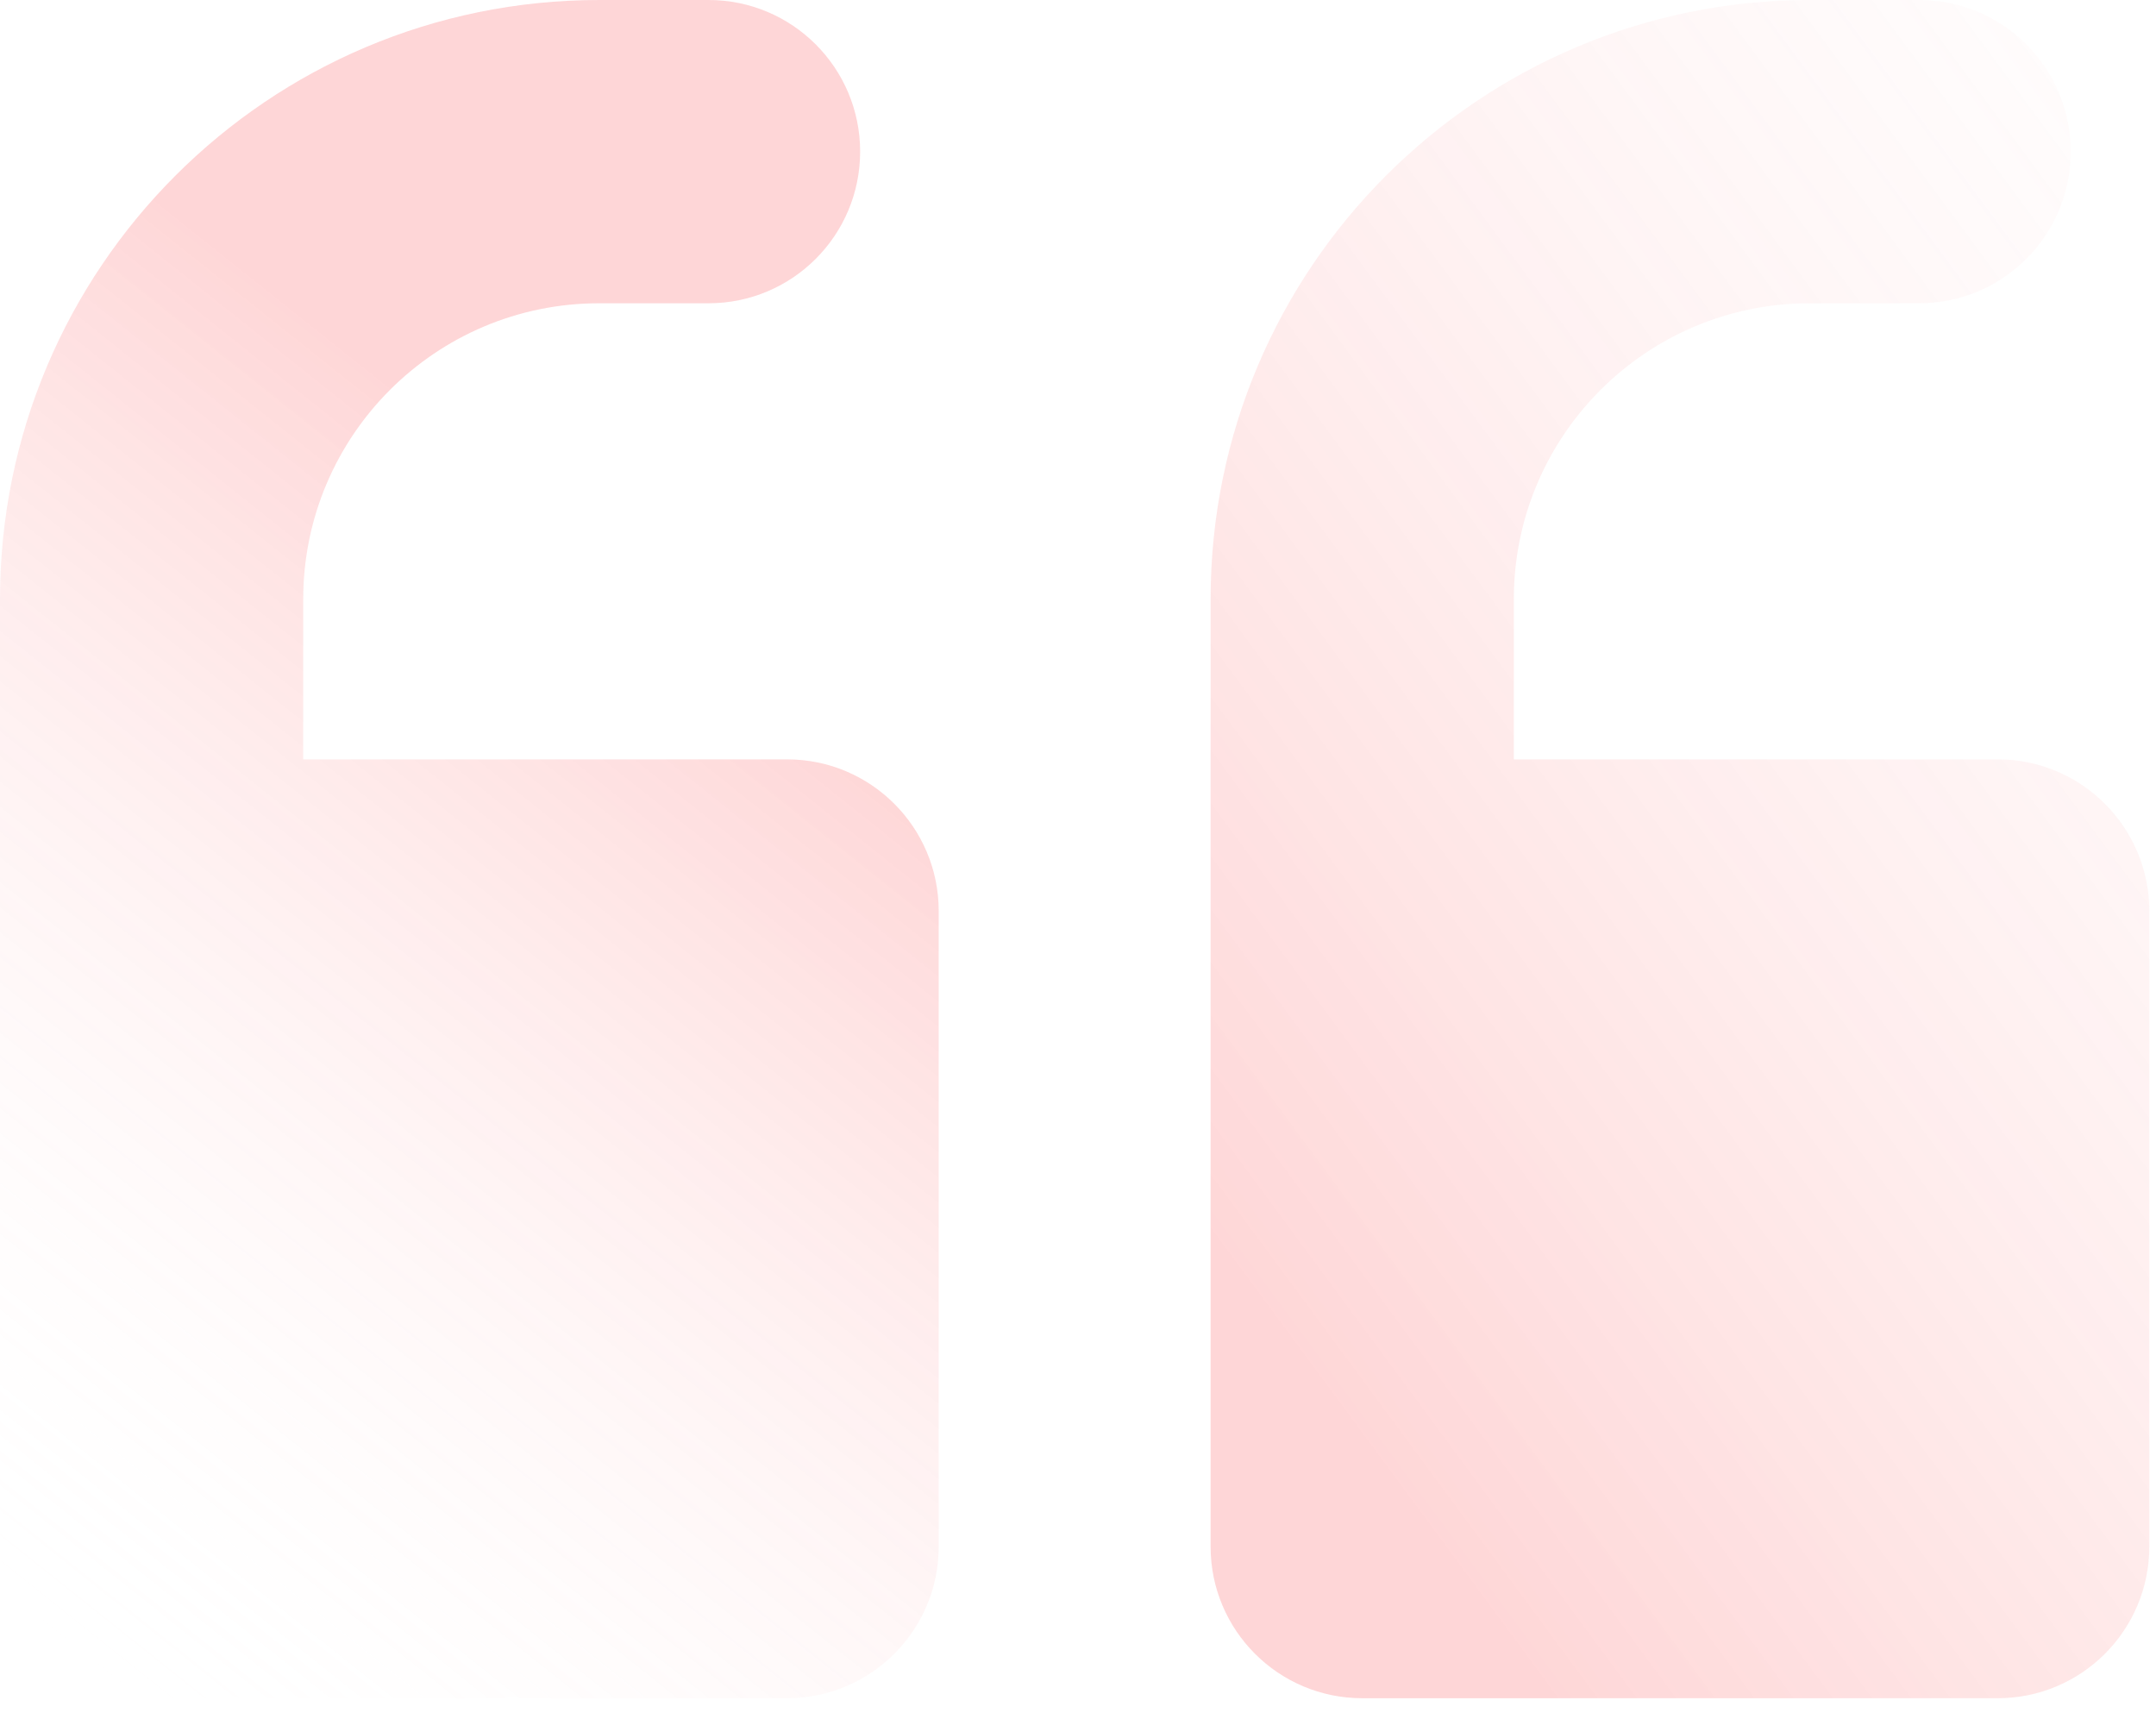
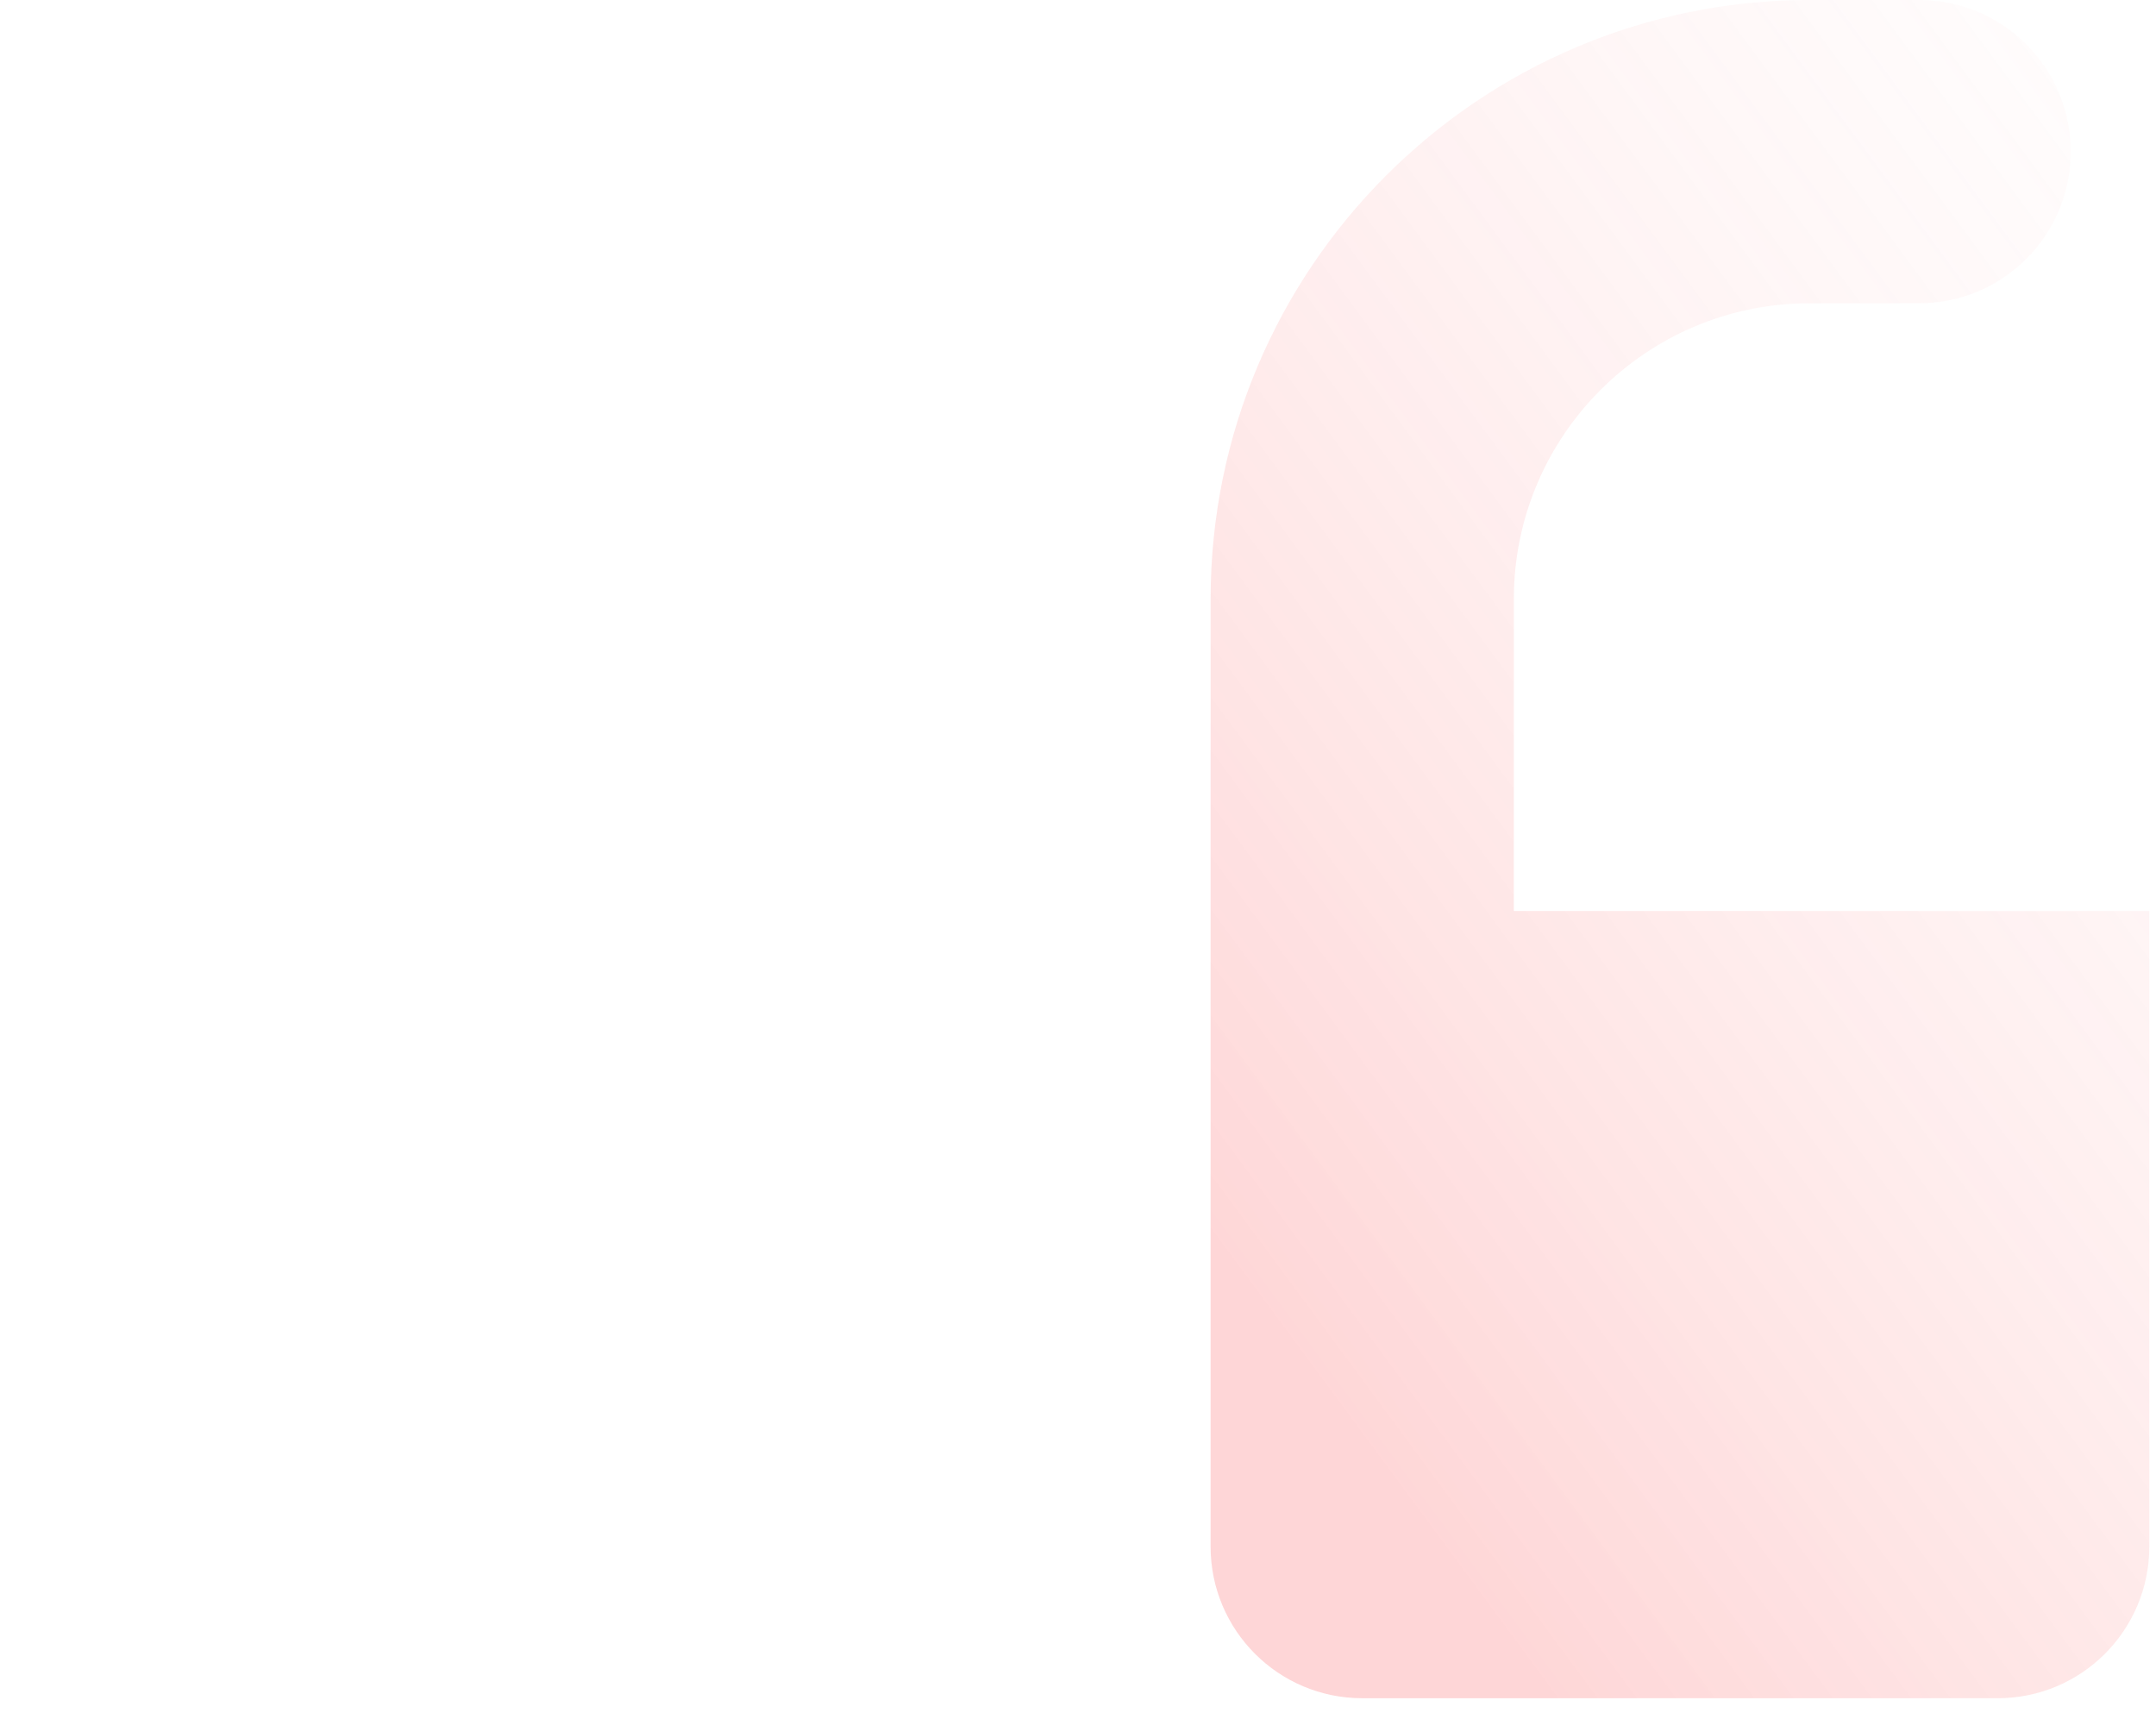
<svg xmlns="http://www.w3.org/2000/svg" width="141" height="112" viewBox="0 0 141 112" fill="none">
-   <path d="M19.83 49.654V39.187C19.83 28.496 28.496 19.83 39.187 19.83H46.338C51.813 19.83 56.252 15.391 56.252 9.915C56.252 4.439 51.813 0 46.338 0H39.189C17.546 -1.53e-07 0 17.546 0 39.189V49.654V87.818V101.129C0 106.605 4.439 111.044 9.915 111.044H51.475C56.951 111.044 61.39 106.605 61.39 101.129V59.569C61.39 54.093 56.951 49.654 51.475 49.654H19.83Z" fill="url(#paint0_linear_1236_1193)" />
-   <path d="M99.002 49.654V39.187C99.002 28.496 107.668 19.83 118.358 19.83H125.509C130.985 19.83 135.424 15.391 135.424 9.915C135.424 4.439 130.985 0 125.509 0H118.361C96.718 0 79.172 17.546 79.172 39.189V49.654V87.818V101.129C79.172 106.605 83.611 111.044 89.087 111.044H130.647C136.123 111.044 140.562 106.605 140.562 101.129V59.569C140.562 54.093 136.123 49.654 130.647 49.654H99.002Z" fill="url(#paint1_linear_1236_1193)" />
+   <path d="M99.002 49.654V39.187C99.002 28.496 107.668 19.83 118.358 19.83H125.509C130.985 19.83 135.424 15.391 135.424 9.915C135.424 4.439 130.985 0 125.509 0H118.361C96.718 0 79.172 17.546 79.172 39.189V49.654V87.818V101.129C79.172 106.605 83.611 111.044 89.087 111.044H130.647C136.123 111.044 140.562 106.605 140.562 101.129V59.569H99.002Z" fill="url(#paint1_linear_1236_1193)" />
  <defs>
    <linearGradient id="paint0_linear_1236_1193" x1="8.15134e-08" y1="104.5" x2="49" y2="43" gradientUnits="userSpaceOnUse">
      <stop stop-color="white" stop-opacity="0" />
      <stop offset="1" stop-color="#FB5457" stop-opacity="0.24" />
    </linearGradient>
    <linearGradient id="paint1_linear_1236_1193" x1="175" y1="3.17781e-06" x2="73.5" y2="75" gradientUnits="userSpaceOnUse">
      <stop stop-color="white" stop-opacity="0" />
      <stop offset="1" stop-color="#FB5457" stop-opacity="0.24" />
    </linearGradient>
  </defs>
</svg>